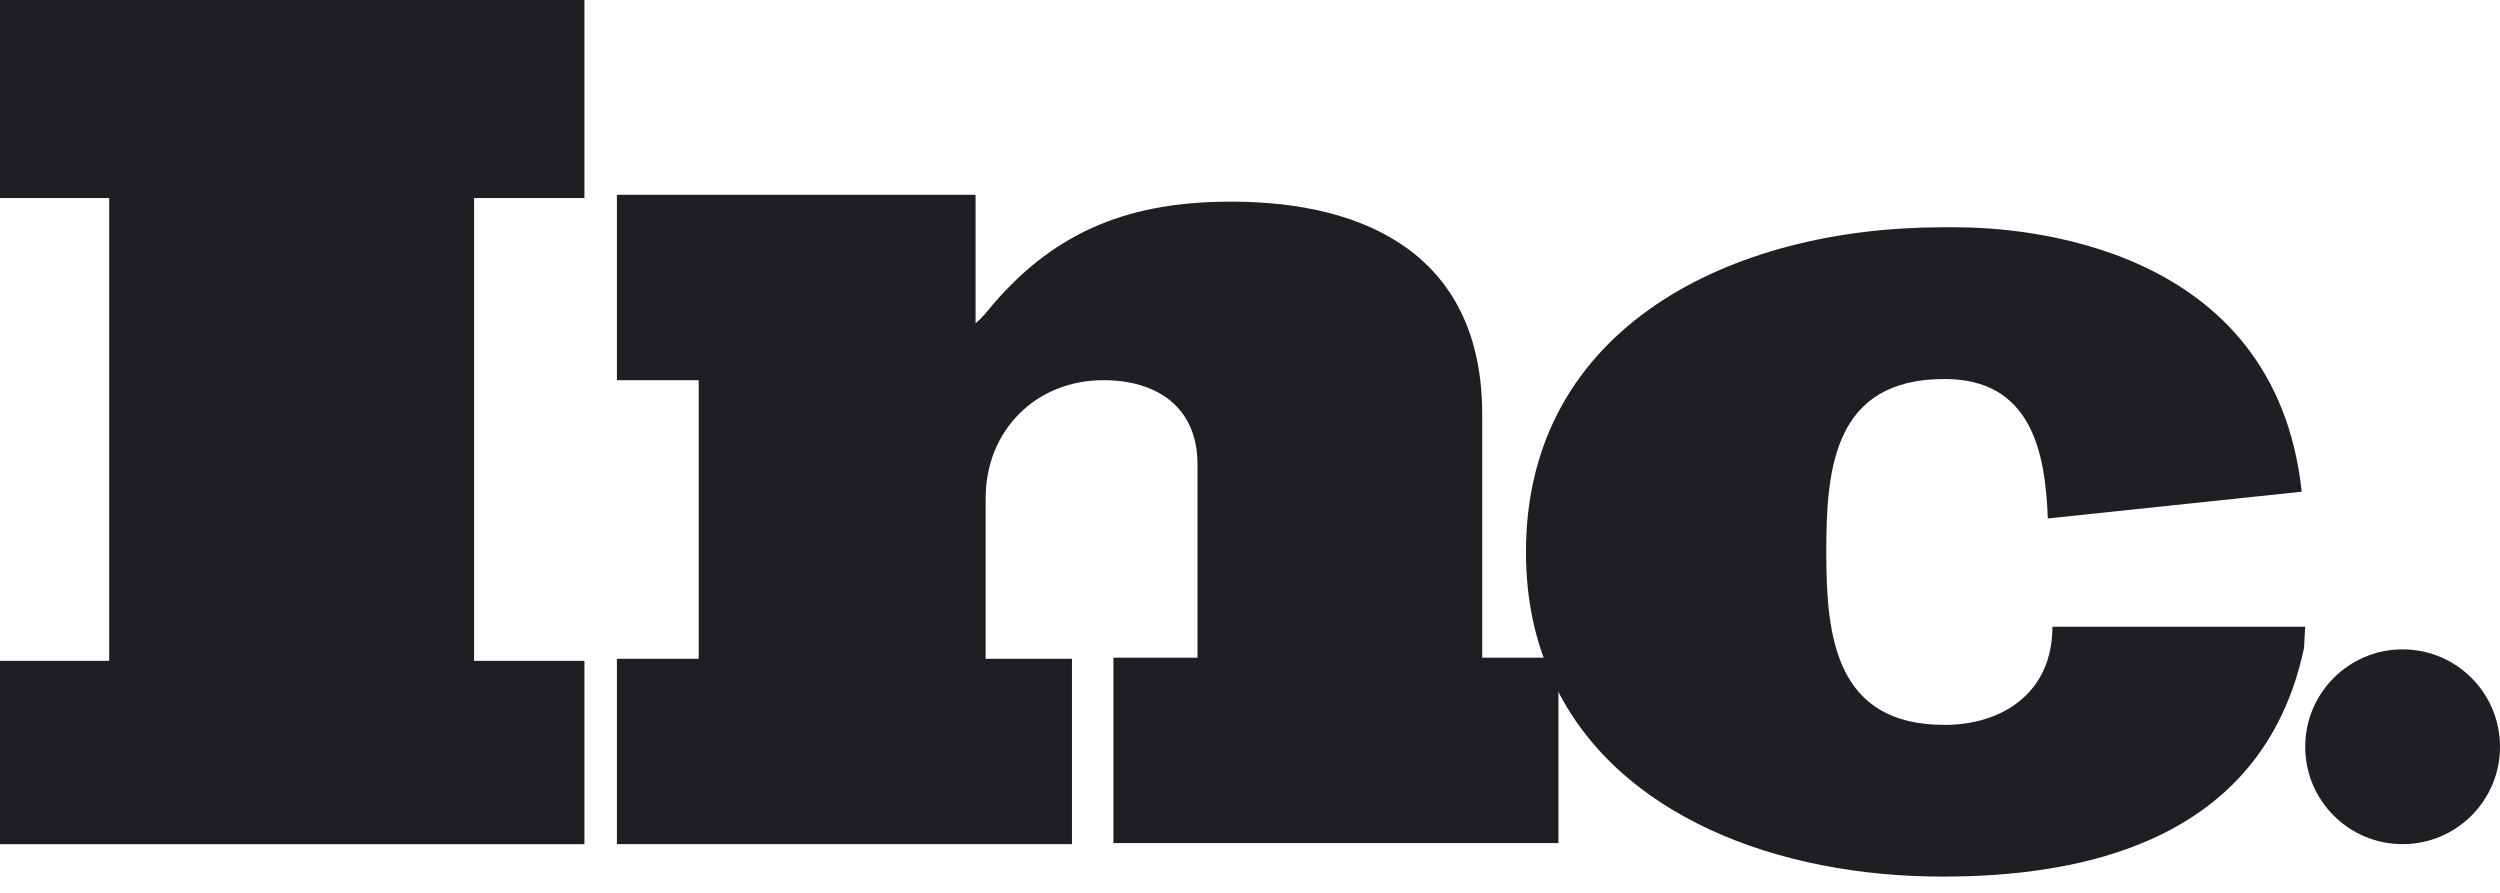
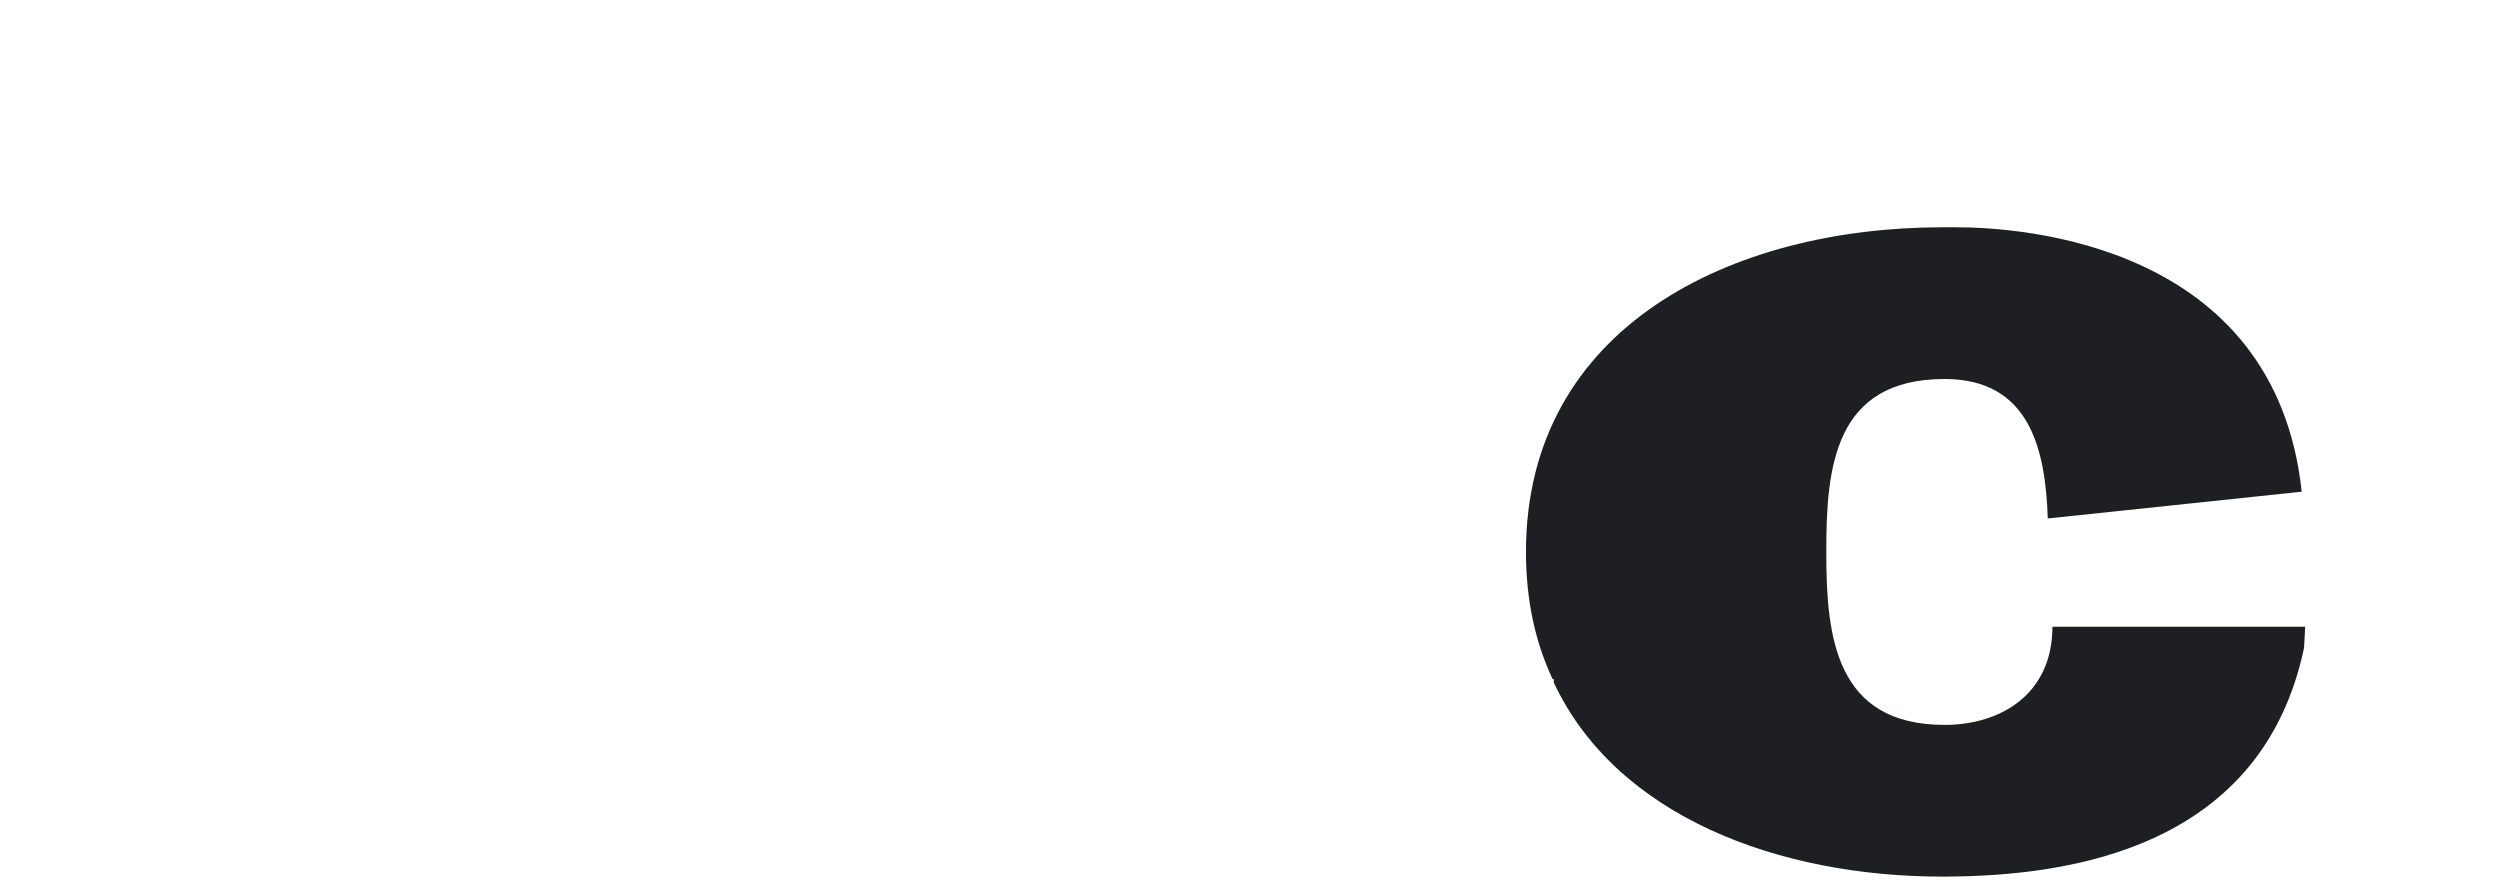
<svg xmlns="http://www.w3.org/2000/svg" width="70px" height="25px" viewBox="0 0 70 25" version="1.1">
  <title>Group 2</title>
  <g id="Page-1" stroke="none" stroke-width="1" fill="none" fill-rule="evenodd">
    <g id="v" transform="translate(-169, -234)" fill="#1D1F22" fill-rule="nonzero">
      <g id="Group-2" transform="translate(169, 234)">
-         <polygon id="svg_2" points="0 5.545 3.058 5.545 3.058 18.504 0 18.504 0 23.636 16.364 23.636 16.364 18.504 13.274 18.504 13.274 5.545 16.364 5.545 16.364 0 0 0" />
-         <path d="M41.502,18.446 L41.502,11.6 C41.502,7.238 38.364,5.646 34.472,5.646 C31.71,5.646 29.607,6.41 27.787,8.543 C27.661,8.702 27.504,8.893 27.316,9.053 L27.316,5.455 L17.273,5.455 L17.273,10.645 L19.564,10.645 L19.564,18.446 L17.273,18.446 L17.273,23.636 L30.015,23.636 L30.015,18.446 L27.598,18.446 L27.598,13.956 C27.598,12.046 29.011,10.645 30.894,10.645 C32.369,10.645 33.53,11.377 33.53,13.001 L33.53,18.414 L31.176,18.414 L31.176,23.605 L43.636,23.605 L43.636,18.51 C43.636,18.478 43.605,18.446 43.605,18.414 L41.502,18.414 L41.502,18.446 Z" id="svg_3" />
        <path d="M64.545,17.548 L57.695,17.548 L57.468,17.548 C57.468,19.422 56.039,20.297 54.448,20.297 C51.396,20.297 51.136,17.829 51.136,15.486 L51.136,15.423 L51.136,15.423 C51.136,13.08 51.364,10.612 54.448,10.612 C56.851,10.612 57.273,12.612 57.338,14.517 L64.448,13.768 C63.701,6.801 56.558,6.364 54.773,6.364 C54.513,6.364 54.383,6.364 54.383,6.364 C48.506,6.364 42.727,9.144 42.727,15.455 C42.727,16.798 42.987,17.985 43.474,19.016 L43.506,19.016 L43.506,19.11 C45.26,22.858 49.805,24.545 54.383,24.545 C58.117,24.545 63.344,23.671 64.513,18.141 L64.545,17.548 Z" id="svg_4" />
-         <circle id="svg_5" cx="67.273" cy="20.909" r="2.727" />
      </g>
    </g>
  </g>
</svg>